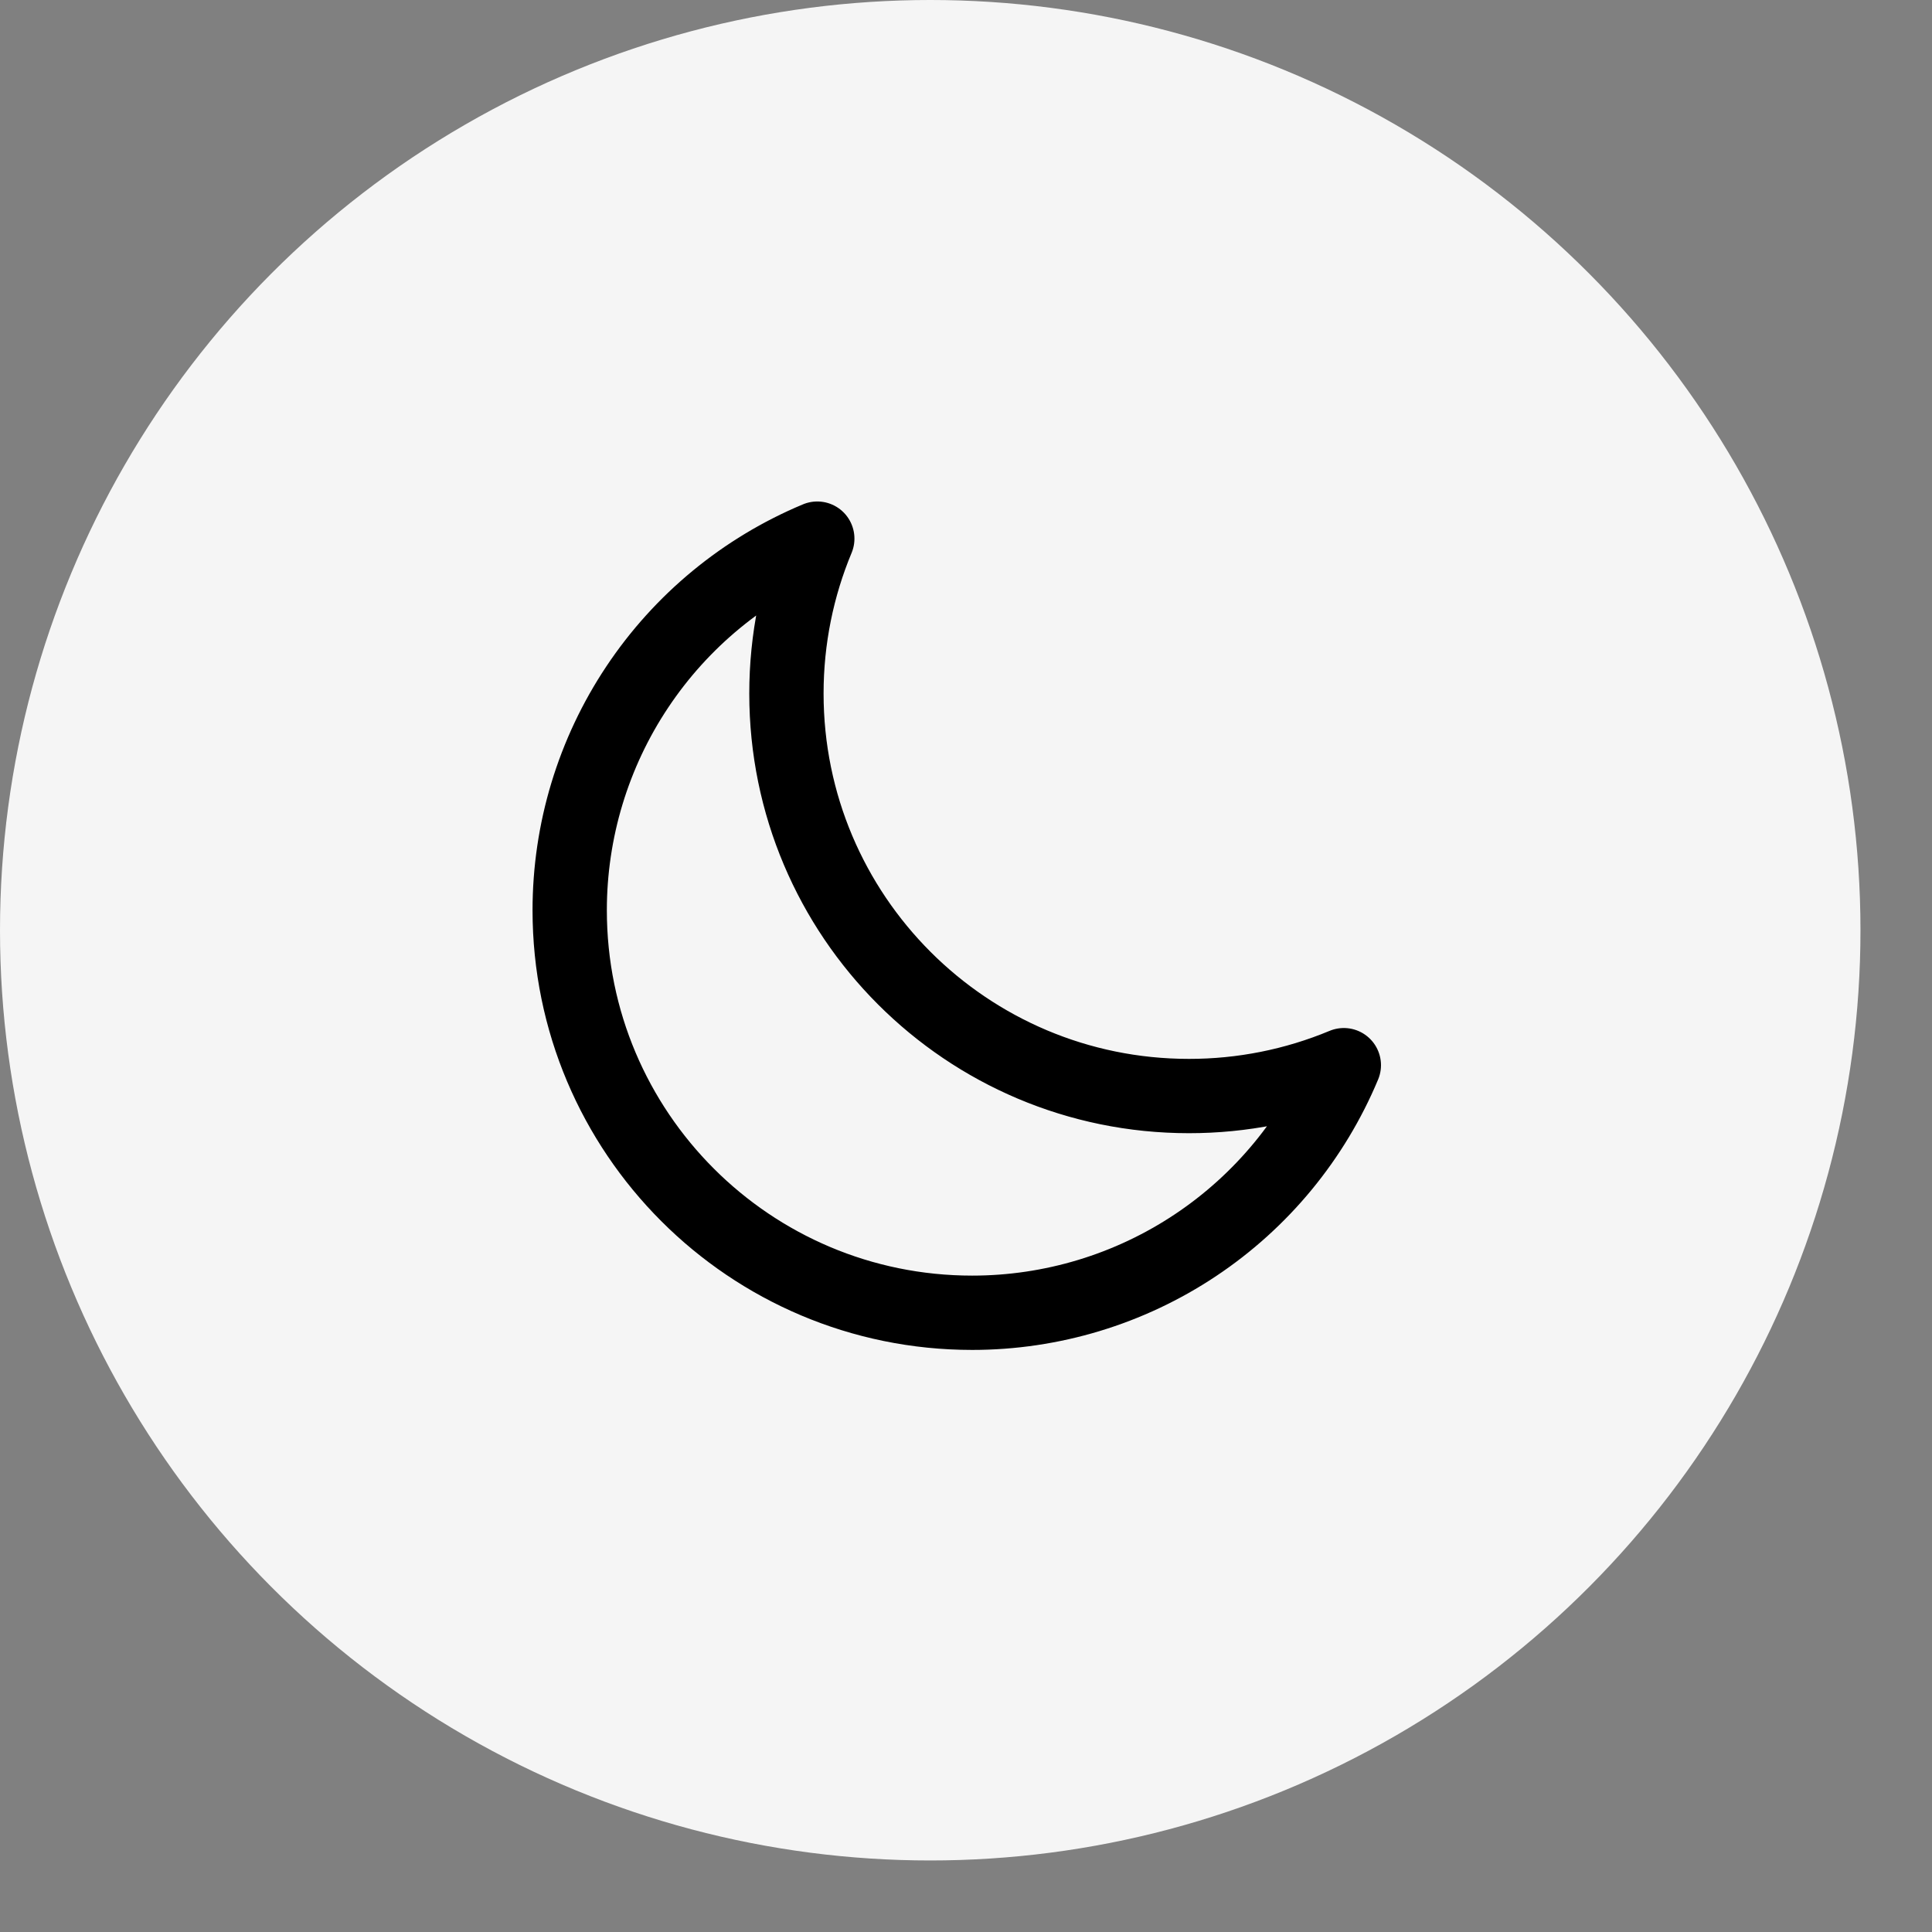
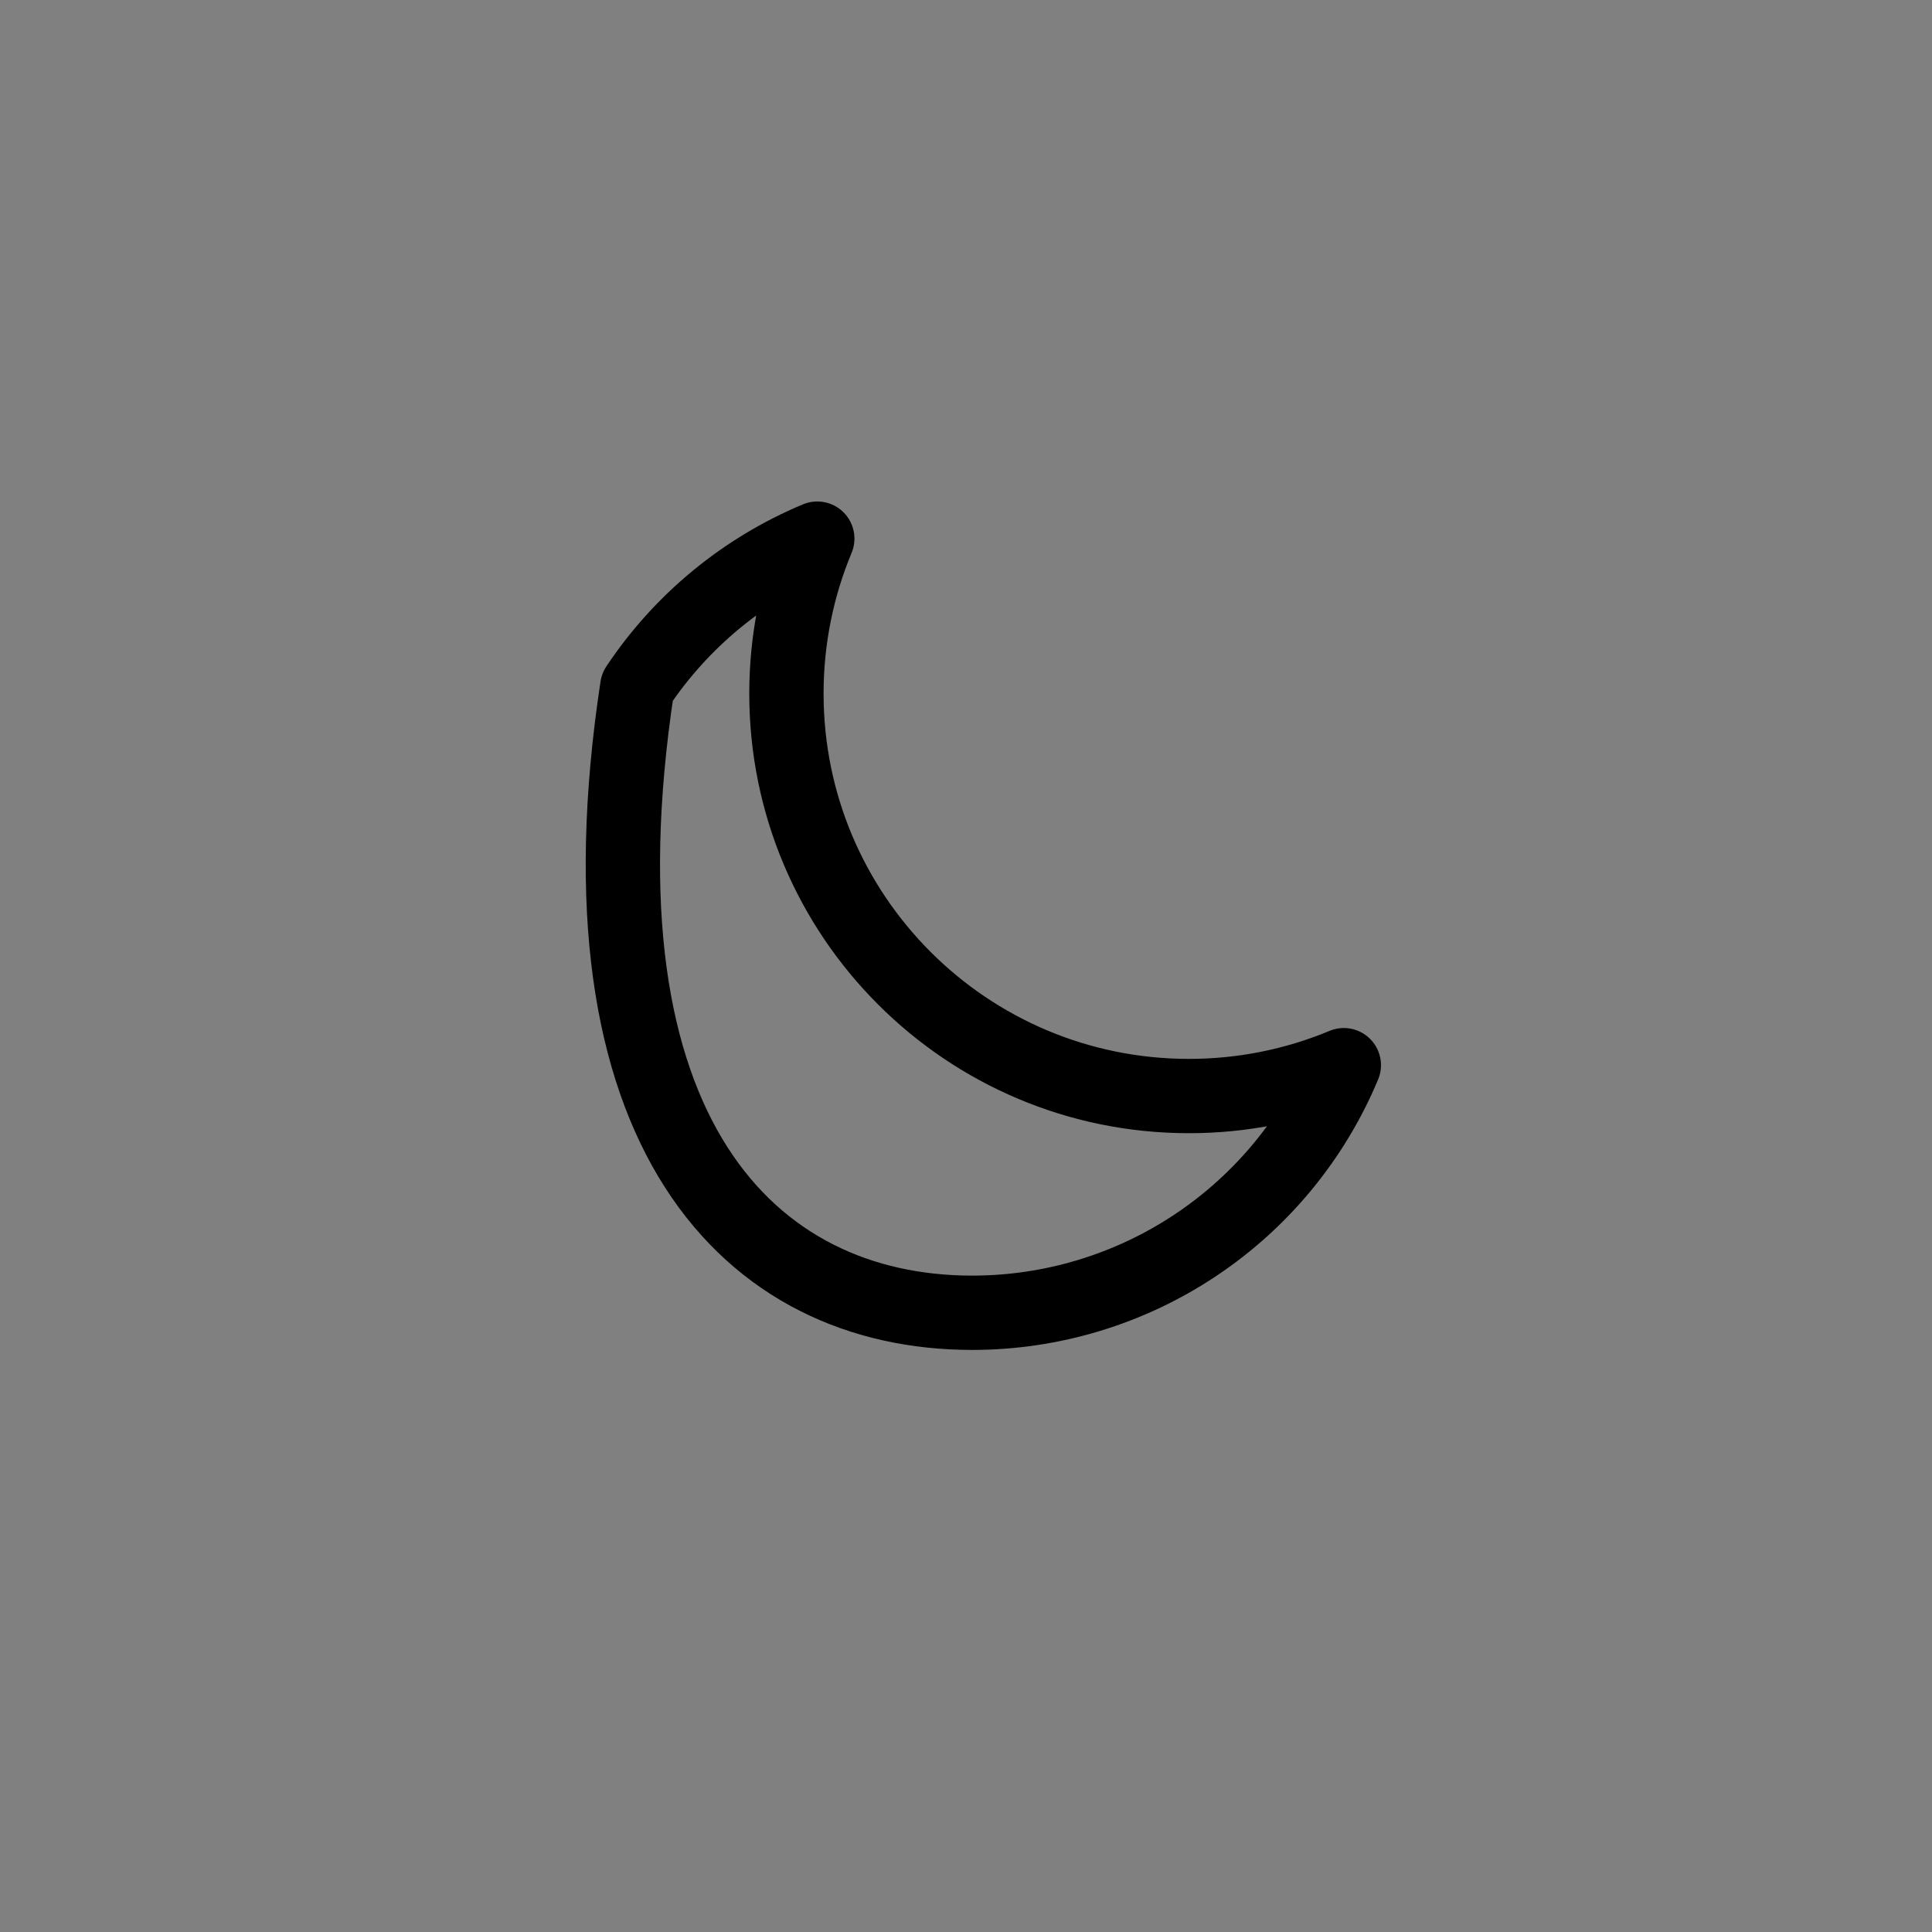
<svg xmlns="http://www.w3.org/2000/svg" width="39" height="39" viewBox="0 0 39 39" fill="none">
  <rect x="0" y="0" width="39" height="39" fill="#808080" stroke="none" />
-   <circle cx="18.778" cy="18.778" r="18.778" fill="#F5F5F5" />
-   <path d="M27.127 21.502C26.136 21.915 25.073 22.126 24 22.125C19.512 22.125 15.875 18.488 15.875 14C15.875 12.892 16.097 11.836 16.498 10.873C15.018 11.491 13.753 12.533 12.864 13.868C11.974 15.203 11.5 16.771 11.5 18.375C11.5 22.863 15.137 26.5 19.625 26.5C21.229 26.5 22.797 26.026 24.132 25.136C25.467 24.247 26.509 22.982 27.127 21.502Z" stroke="black" stroke-width="1.5" stroke-linecap="round" stroke-linejoin="round" />
+   <path d="M27.127 21.502C26.136 21.915 25.073 22.126 24 22.125C19.512 22.125 15.875 18.488 15.875 14C15.875 12.892 16.097 11.836 16.498 10.873C15.018 11.491 13.753 12.533 12.864 13.868C11.5 22.863 15.137 26.5 19.625 26.5C21.229 26.5 22.797 26.026 24.132 25.136C25.467 24.247 26.509 22.982 27.127 21.502Z" stroke="black" stroke-width="1.5" stroke-linecap="round" stroke-linejoin="round" />
</svg>